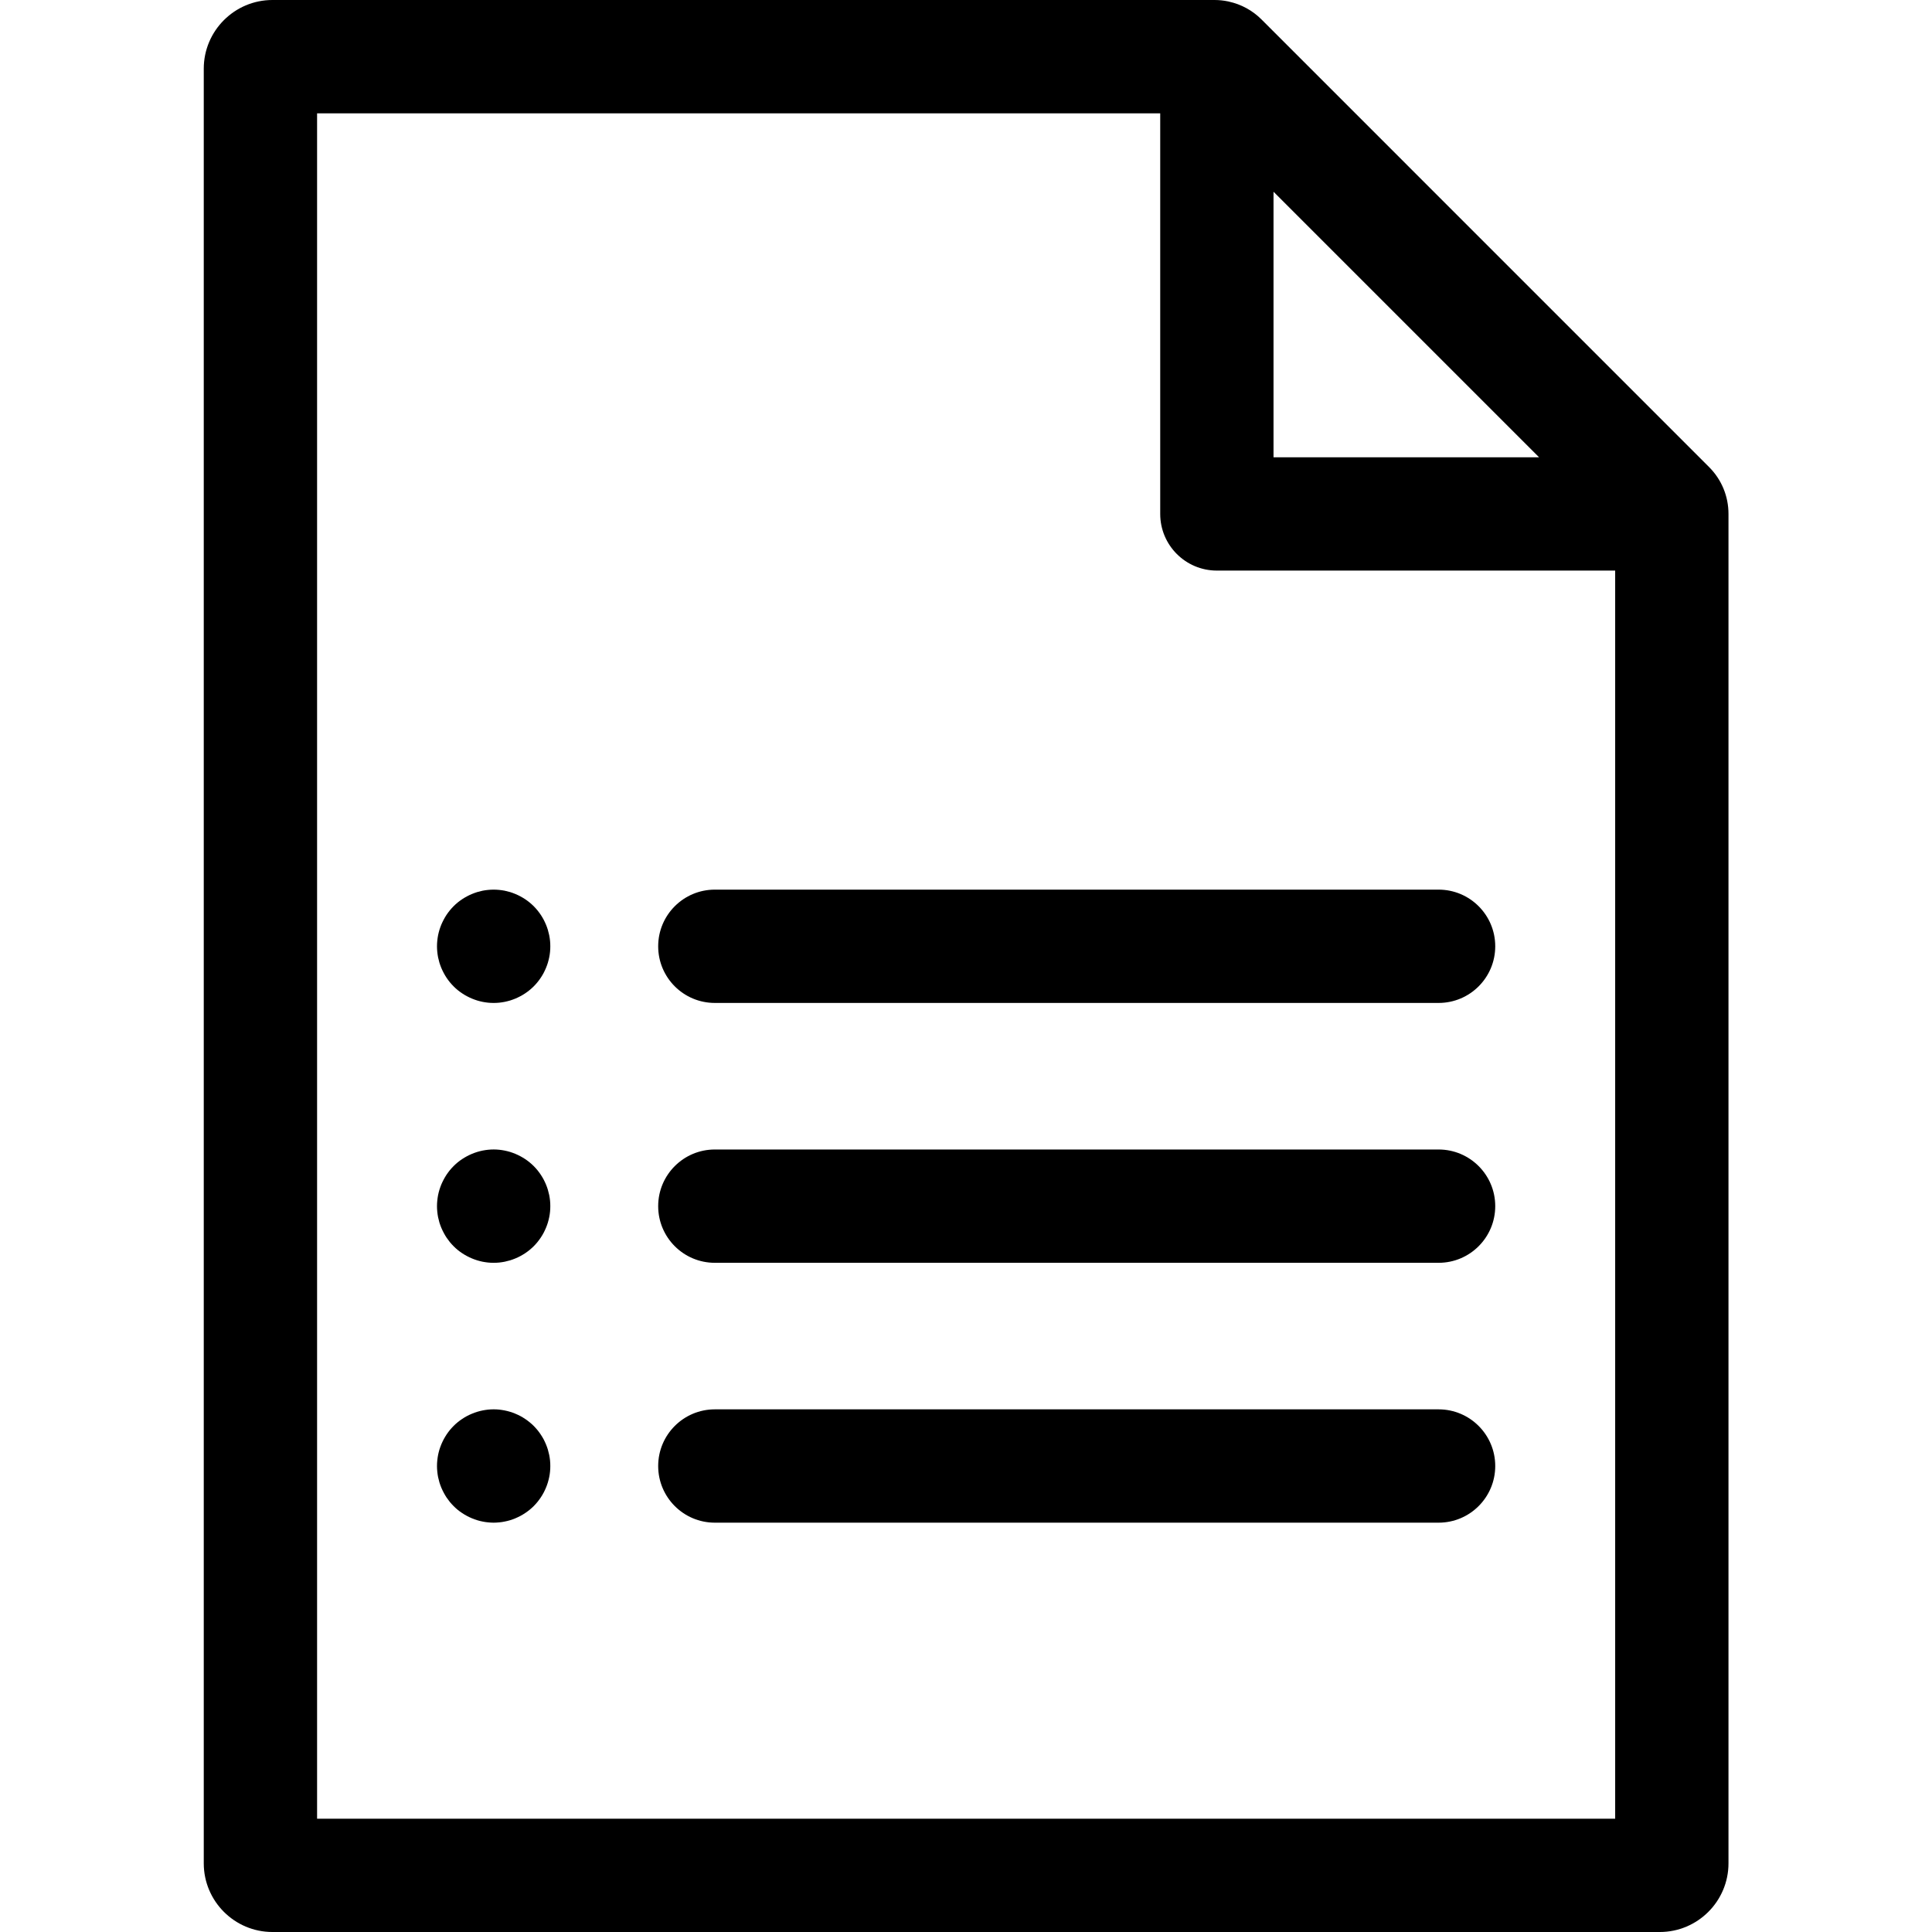
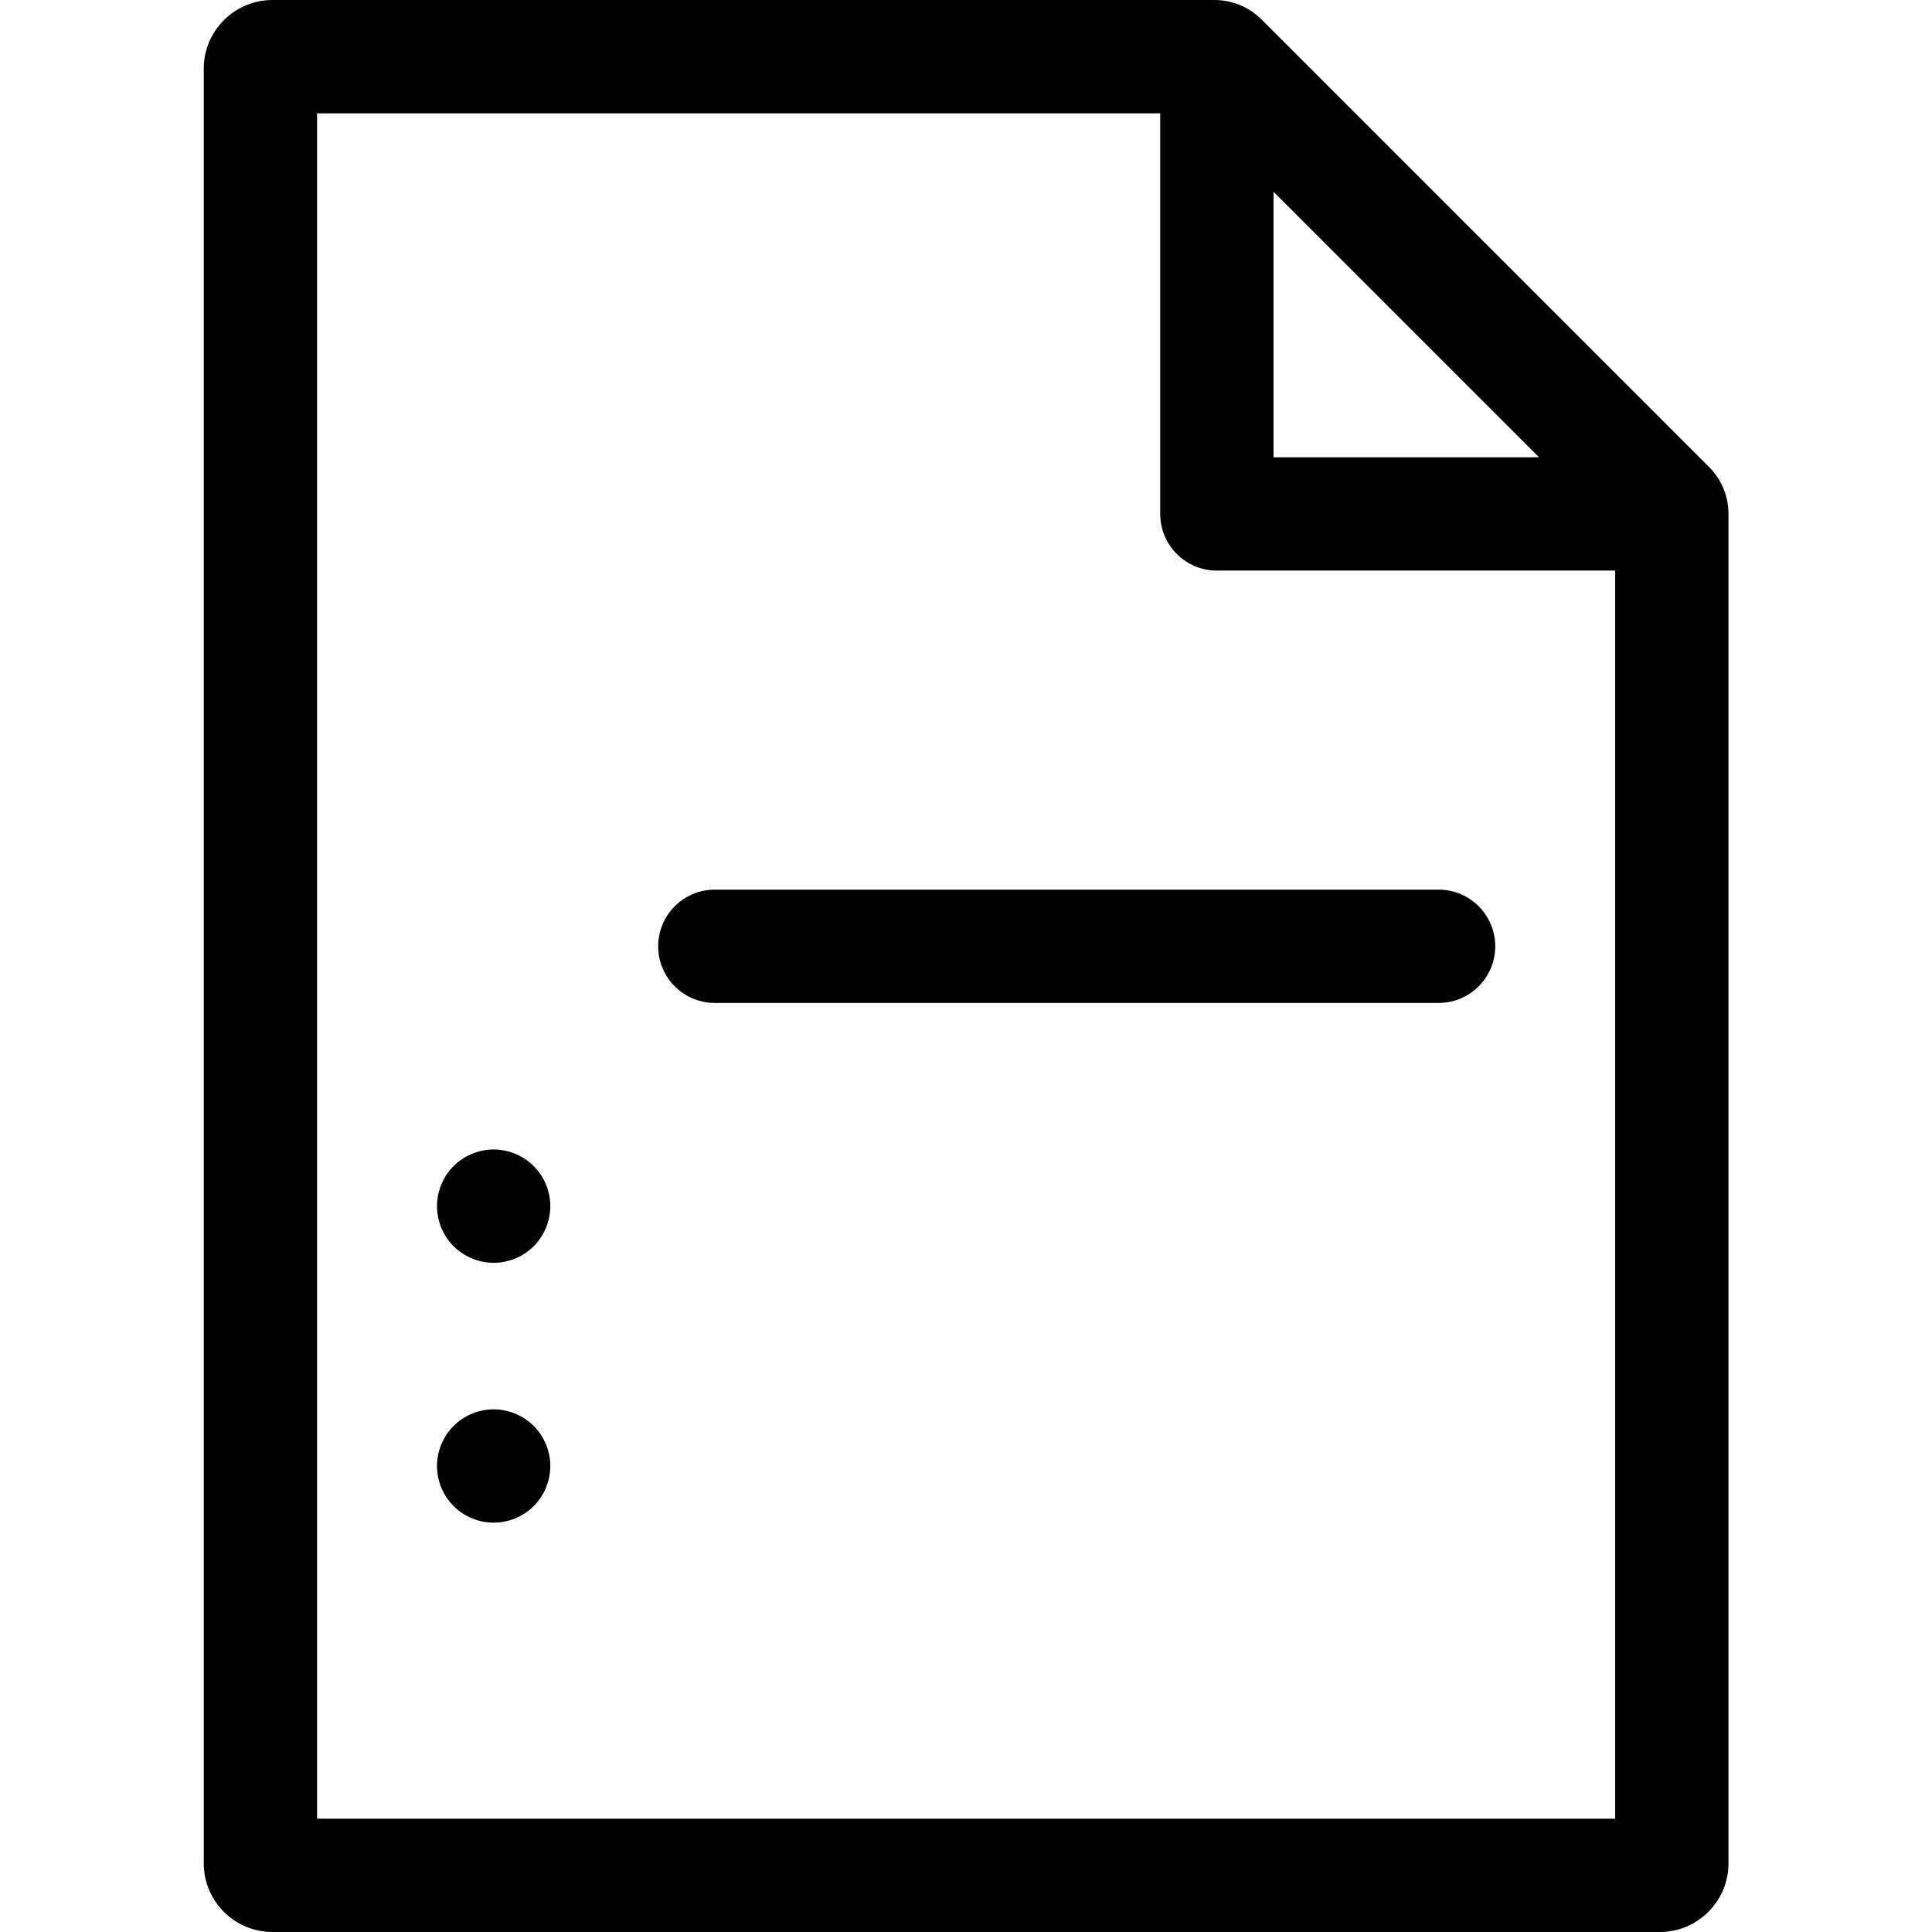
<svg xmlns="http://www.w3.org/2000/svg" viewBox="-54 0 512 512.001">
  <path d="m398.914 123.762-118.602-118.605c-2.406-2.406-5.395-4.02-8.641-4.73-.059-.016-.117-.035-.176-.047-1.18-.246-2.391-.379-3.629-.379h-249.668c-10.035 0-18.199 8.164-18.199 18.203v475.598c0 10.035 8.164 18.199 18.203 18.199h367.66c10.039 0 18.203-8.164 18.203-18.199v-357.605c0-4.699-1.832-9.117-5.152-12.434zm-115.418-72.949 70.371 70.371h-70.371zm-253.465 431.16v-451.941h223.438v106.164c0 8.293 6.723 15.016 15.016 15.016h105.551v330.762zm0 0" />
  <path d="m327.242 235.762h-191.801c-8.293 0-15.016 6.723-15.016 15.016 0 8.293 6.723 15.012 15.016 15.012h191.801c8.289 0 15.012-6.719 15.012-15.012 0-8.293-6.723-15.016-15.012-15.016zm0 0" />
-   <path d="m327.242 304.629h-191.801c-8.293 0-15.016 6.723-15.016 15.012 0 8.293 6.723 15.016 15.016 15.016h191.801c8.289 0 15.012-6.723 15.012-15.016 0-8.289-6.723-15.012-15.012-15.012zm0 0" />
-   <path d="m327.242 373.492h-191.801c-8.293 0-15.016 6.723-15.016 15.016 0 8.293 6.723 15.016 15.016 15.016h191.801c8.289 0 15.012-6.723 15.012-15.016 0-8.293-6.723-15.016-15.012-15.016zm0 0" />
-   <path d="m91.547 247.844c-.102-.48-.223-.961-.359-1.422-.141-.473-.312-.941-.5-1.391-.184-.453-.402-.891-.621-1.324-.23-.438-.492-.859-.762-1.27-.27-.402-.562-.801-.871-1.18-.309-.383-.652-.754-.992-1.102-.348-.34-.719-.684-1.102-.992-.379-.309-.77-.602-1.18-.871s-.832-.52-1.262-.75c-.43-.23-.883-.441-1.332-.629-.449-.191-.922-.352-1.379-.504-.473-.137-.953-.258-1.434-.359-.48-.09-.969-.168-1.449-.211-.98-.098-1.973-.098-2.953 0-.492.043-.98.121-1.465.211-.477.102-.961.223-1.418.359-.473.152-.934.312-1.383.504-.461.188-.898.398-1.332.629-.43.23-.859.48-1.262.75-.41.27-.809.562-1.191.871-.379.309-.75.652-1.09.992-.352.348-.68.719-1 1.102-.301.379-.602.777-.871 1.18-.27.41-.52.832-.75 1.27-.23.434-.441.871-.633 1.324-.188.449-.348.918-.5 1.391-.141.461-.258.941-.359 1.422-.09.48-.168.969-.211 1.461-.051.48-.078.98-.078 1.473 0 .488.027.988.078 1.48.043.48.121.969.211 1.449.102.48.223.961.359 1.434.152.461.312.93.5 1.379.191.453.402.902.633 1.332.23.43.48.852.75 1.262.27.41.57.801.871 1.18.32.383.648.754 1 1.102.34.34.711.684 1.09.992.383.309.781.602 1.191.871.402.27.832.531 1.262.75.434.23.871.441 1.332.633.449.188.91.348 1.383.5.457.141.938.258 1.418.359.48.09.973.168 1.465.219.488.051.98.07 1.473.07.488 0 .988-.02 1.48-.07.48-.051.969-.129 1.449-.219.48-.102.961-.219 1.434-.359.457-.152.93-.312 1.379-.5.449-.191.902-.402 1.332-.633.43-.219.852-.48 1.262-.75.41-.27.801-.562 1.18-.871.383-.309.754-.652 1.102-.992.34-.348.684-.719.992-1.102.309-.379.602-.77.871-1.18.27-.41.531-.832.762-1.262.219-.43.438-.879.621-1.332.188-.449.359-.918.5-1.379.141-.473.258-.953.359-1.434s.172-.969.219-1.449c.051-.492.07-.992.07-1.48 0-.492-.02-.992-.07-1.473-.051-.492-.121-.98-.219-1.461zm0 0" />
  <path d="m91.547 316.707c-.102-.48-.223-.961-.359-1.418-.141-.473-.312-.941-.5-1.395-.184-.449-.402-.891-.621-1.32-.23-.441-.492-.859-.762-1.27-.27-.402-.562-.801-.871-1.184-.309-.379-.652-.75-.992-1.098-.348-.344-.719-.684-1.102-.992-.379-.312-.77-.602-1.18-.871-.41-.27-.832-.52-1.262-.75-.43-.23-.883-.441-1.332-.633-.449-.188-.922-.348-1.379-.5-.473-.141-.953-.258-1.434-.359-.48-.09-.969-.172-1.449-.219-.98-.102-1.973-.102-2.953 0-.492.047-.98.129-1.465.219-.477.102-.961.219-1.418.359-.473.152-.934.312-1.383.5-.461.191-.898.402-1.332.633-.43.23-.859.48-1.262.75-.41.27-.809.559-1.191.871-.379.309-.75.648-1.09.992-.352.348-.68.719-1 1.098-.301.383-.602.781-.871 1.184-.27.41-.52.828-.75 1.27-.23.43-.441.871-.633 1.32-.188.453-.348.922-.5 1.395-.141.457-.258.938-.359 1.418-.09.48-.168.973-.211 1.465-.051.48-.078.98-.078 1.469 0 .492.027.992.078 1.484.043.48.121.969.211 1.449.102.48.223.961.359 1.434.152.457.312.93.5 1.379.191.449.402.891.633 1.32.23.441.48.863.75 1.273.27.398.57.801.871 1.18.32.383.648.75 1 1.102.34.34.711.68 1.09.992.383.309.781.602 1.191.871.402.27.832.52 1.262.75.434.23.871.441 1.332.629.449.191.91.352 1.383.5.457.141.938.262 1.418.363.48.09.973.168 1.465.219.488.051.98.07 1.473.07.488 0 .988-.02 1.48-.07.48-.051.969-.129 1.449-.219.48-.102.961-.223 1.434-.363.457-.148.93-.309 1.379-.5.449-.188.902-.398 1.332-.629.43-.23.852-.48 1.262-.75s.801-.562 1.18-.871c.383-.312.754-.652 1.102-.992.34-.352.684-.719.992-1.102.309-.379.602-.781.871-1.18.27-.41.531-.832.762-1.273.219-.43.438-.871.621-1.32.188-.449.359-.922.5-1.379.141-.473.258-.953.359-1.434s.172-.969.219-1.449c.051-.492.07-.992.07-1.484 0-.488-.02-.988-.07-1.469-.051-.492-.121-.984-.219-1.465zm0 0" />
  <path d="m91.547 385.574c-.102-.48-.223-.961-.359-1.43-.141-.461-.312-.93-.5-1.383-.184-.449-.402-.898-.621-1.332-.23-.43-.492-.848-.762-1.258-.27-.414-.562-.801-.871-1.184-.309-.379-.652-.75-.992-1.102-.348-.34-.719-.68-1.102-.988-.379-.312-.77-.602-1.18-.871-.41-.273-.832-.531-1.262-.762-.43-.219-.883-.441-1.332-.621-.449-.191-.922-.359-1.379-.5-.473-.141-.953-.262-1.434-.359-.48-.09-.969-.172-1.449-.223-.98-.098-1.973-.098-2.953 0-.492.051-.98.133-1.465.223-.477.098-.961.219-1.418.359-.473.141-.934.309-1.383.5-.461.18-.898.402-1.332.621-.43.23-.859.488-1.262.762-.41.27-.809.559-1.191.871-.379.309-.75.648-1.09.988-.352.352-.68.723-1 1.102-.301.383-.602.77-.871 1.184-.27.41-.52.828-.75 1.258-.23.434-.441.883-.633 1.332-.188.453-.348.922-.5 1.383-.141.469-.258.949-.359 1.43-.09.48-.168.973-.211 1.453-.051.488-.078.992-.078 1.48 0 .492.027.98.078 1.473.043.488.121.98.211 1.461.102.48.223.961.359 1.422.152.469.312.941.5 1.391.191.449.402.891.633 1.32.23.441.48.863.75 1.273.27.398.57.801.871 1.18.32.379.648.75 1 1.102.34.34.711.68 1.09.992.383.309.781.598 1.191.867.402.273.832.523 1.262.754.434.23.871.438 1.332.629.449.191.91.352 1.383.5.457.141.938.262 1.418.352.48.102.973.18 1.465.219.488.051.98.082 1.473.082.488 0 .988-.031 1.48-.082.48-.039.969-.117 1.449-.219.48-.09.961-.211 1.434-.352.457-.148.93-.309 1.379-.5.449-.191.902-.398 1.332-.629.43-.23.852-.48 1.262-.754.41-.27.801-.559 1.18-.867.383-.312.754-.652 1.102-.992.34-.352.684-.723.992-1.102s.602-.781.871-1.18c.27-.41.531-.832.762-1.273.219-.43.438-.871.621-1.32.188-.449.359-.922.5-1.391.141-.461.258-.941.359-1.422.102-.48.172-.973.219-1.461.051-.492.07-.98.07-1.473 0-.488-.02-.992-.07-1.48-.051-.48-.121-.973-.219-1.453zm0 0" />
</svg>